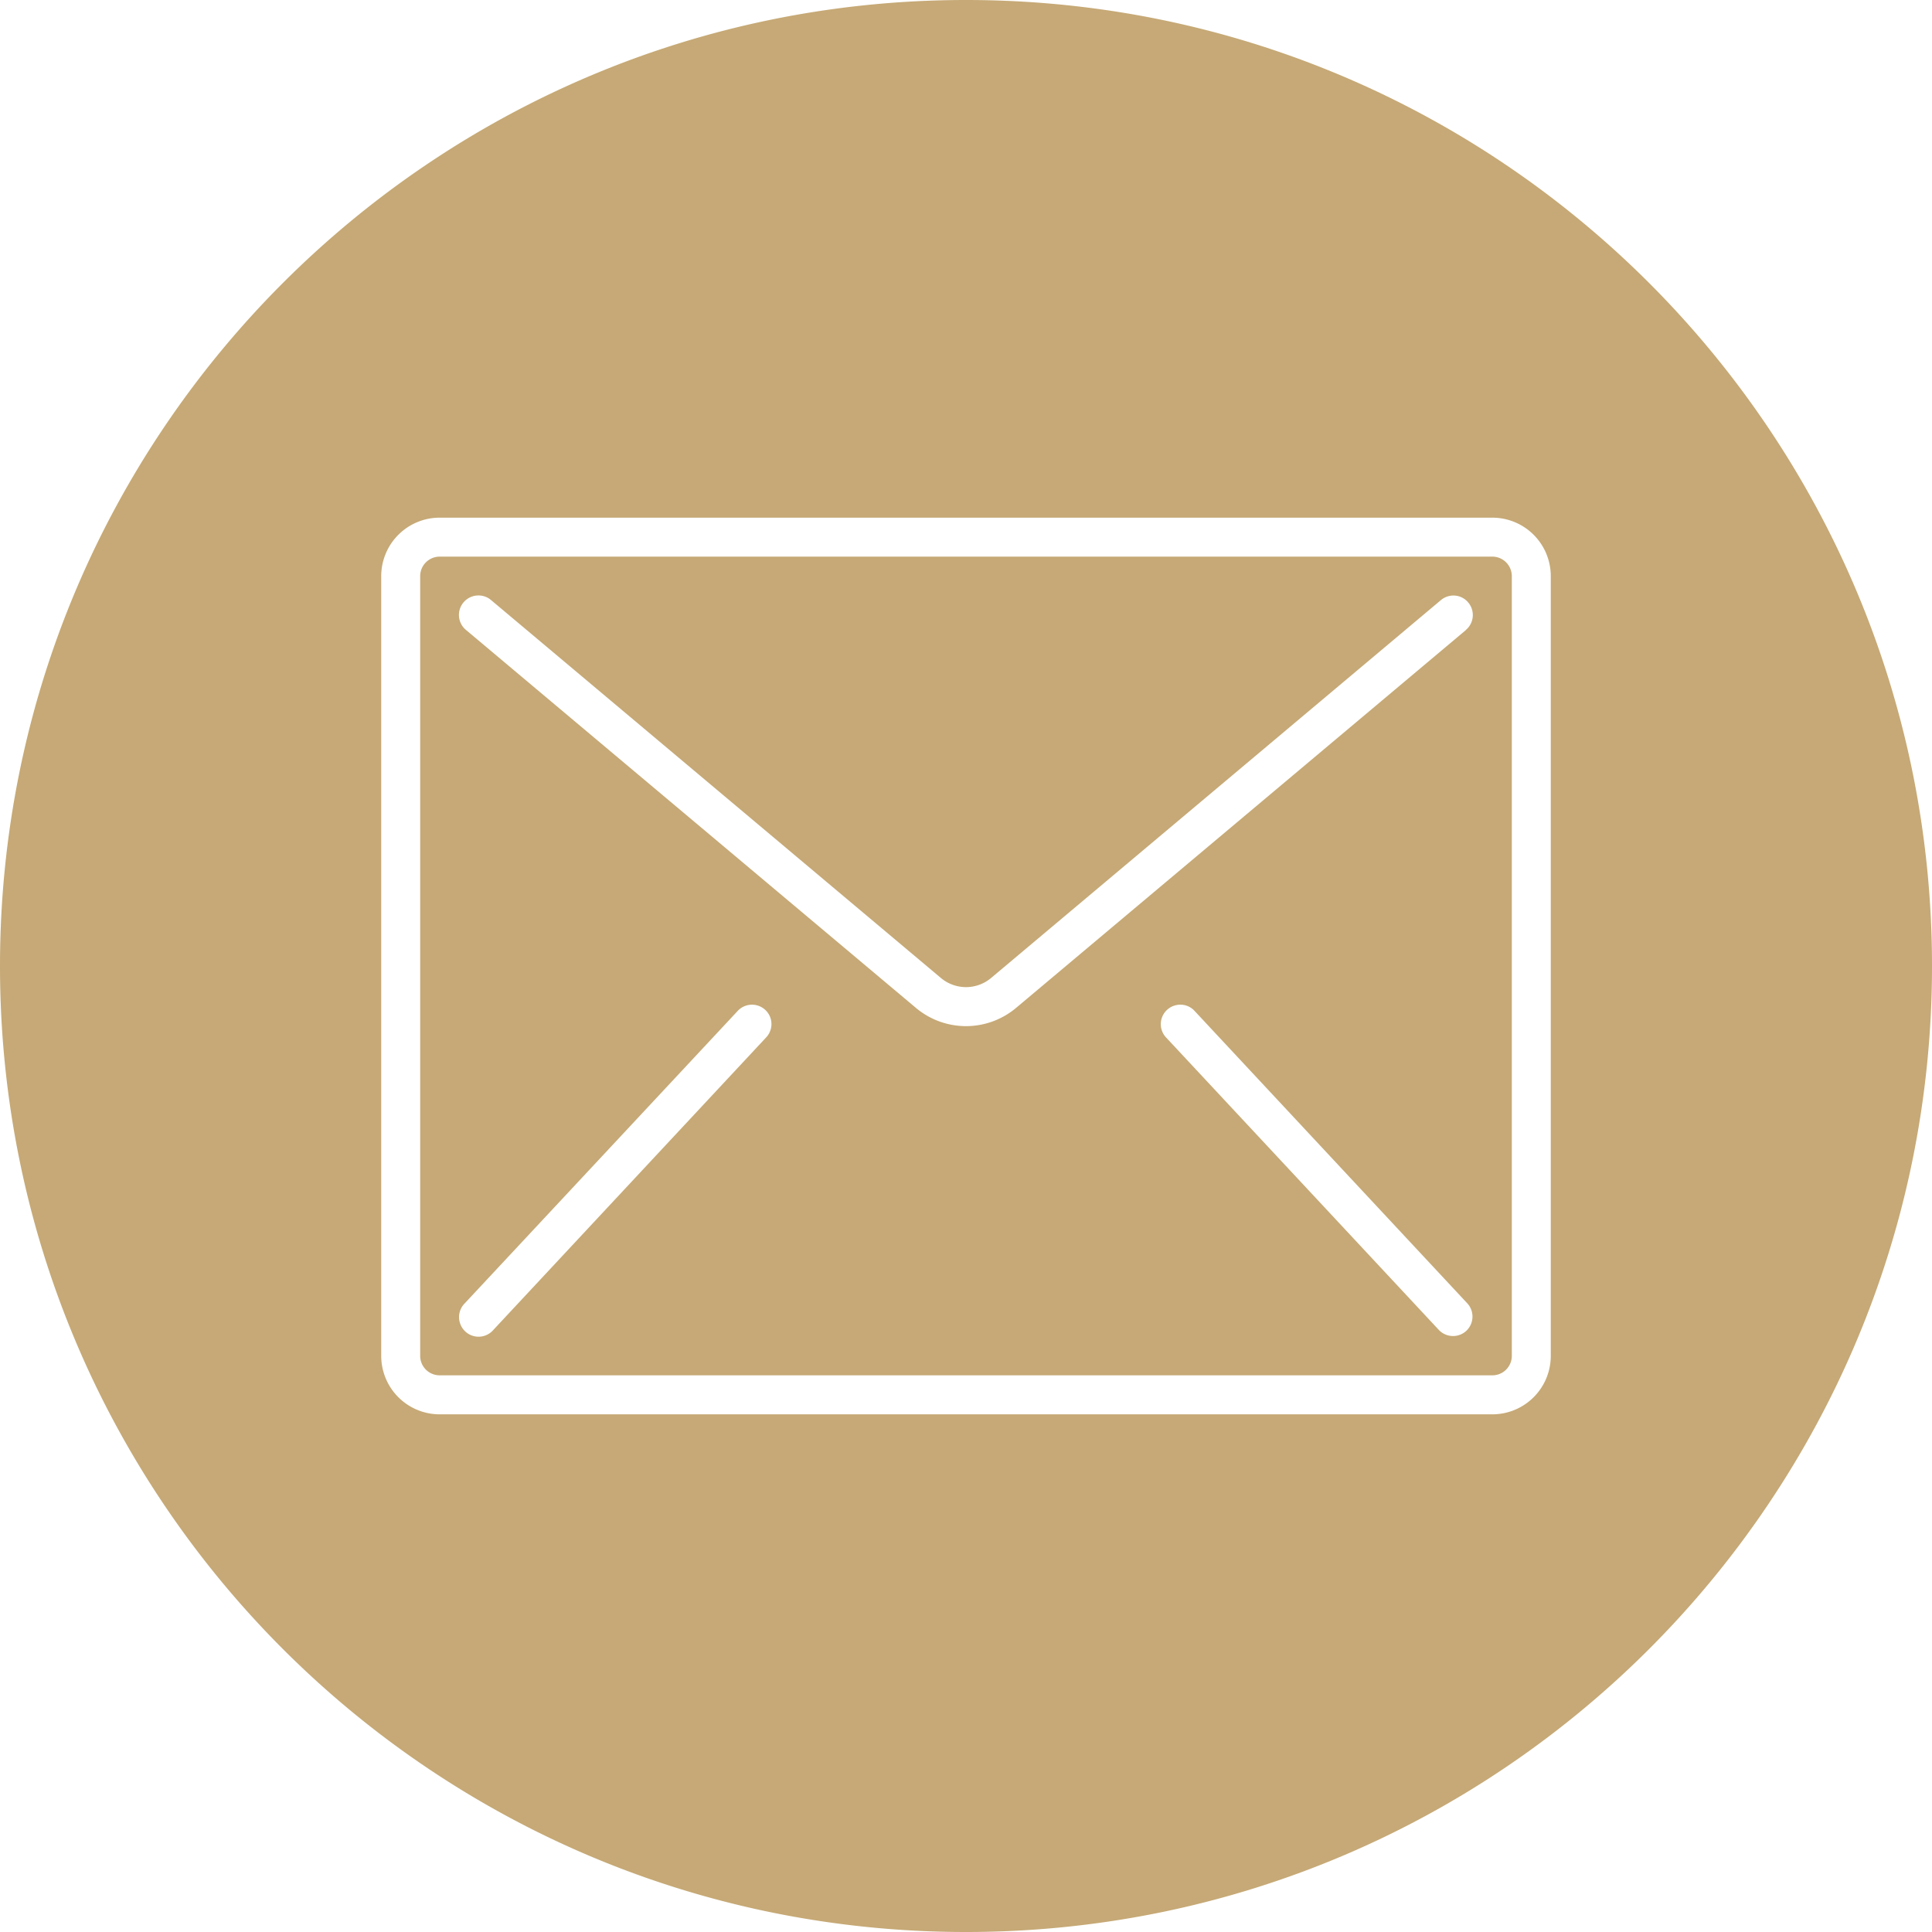
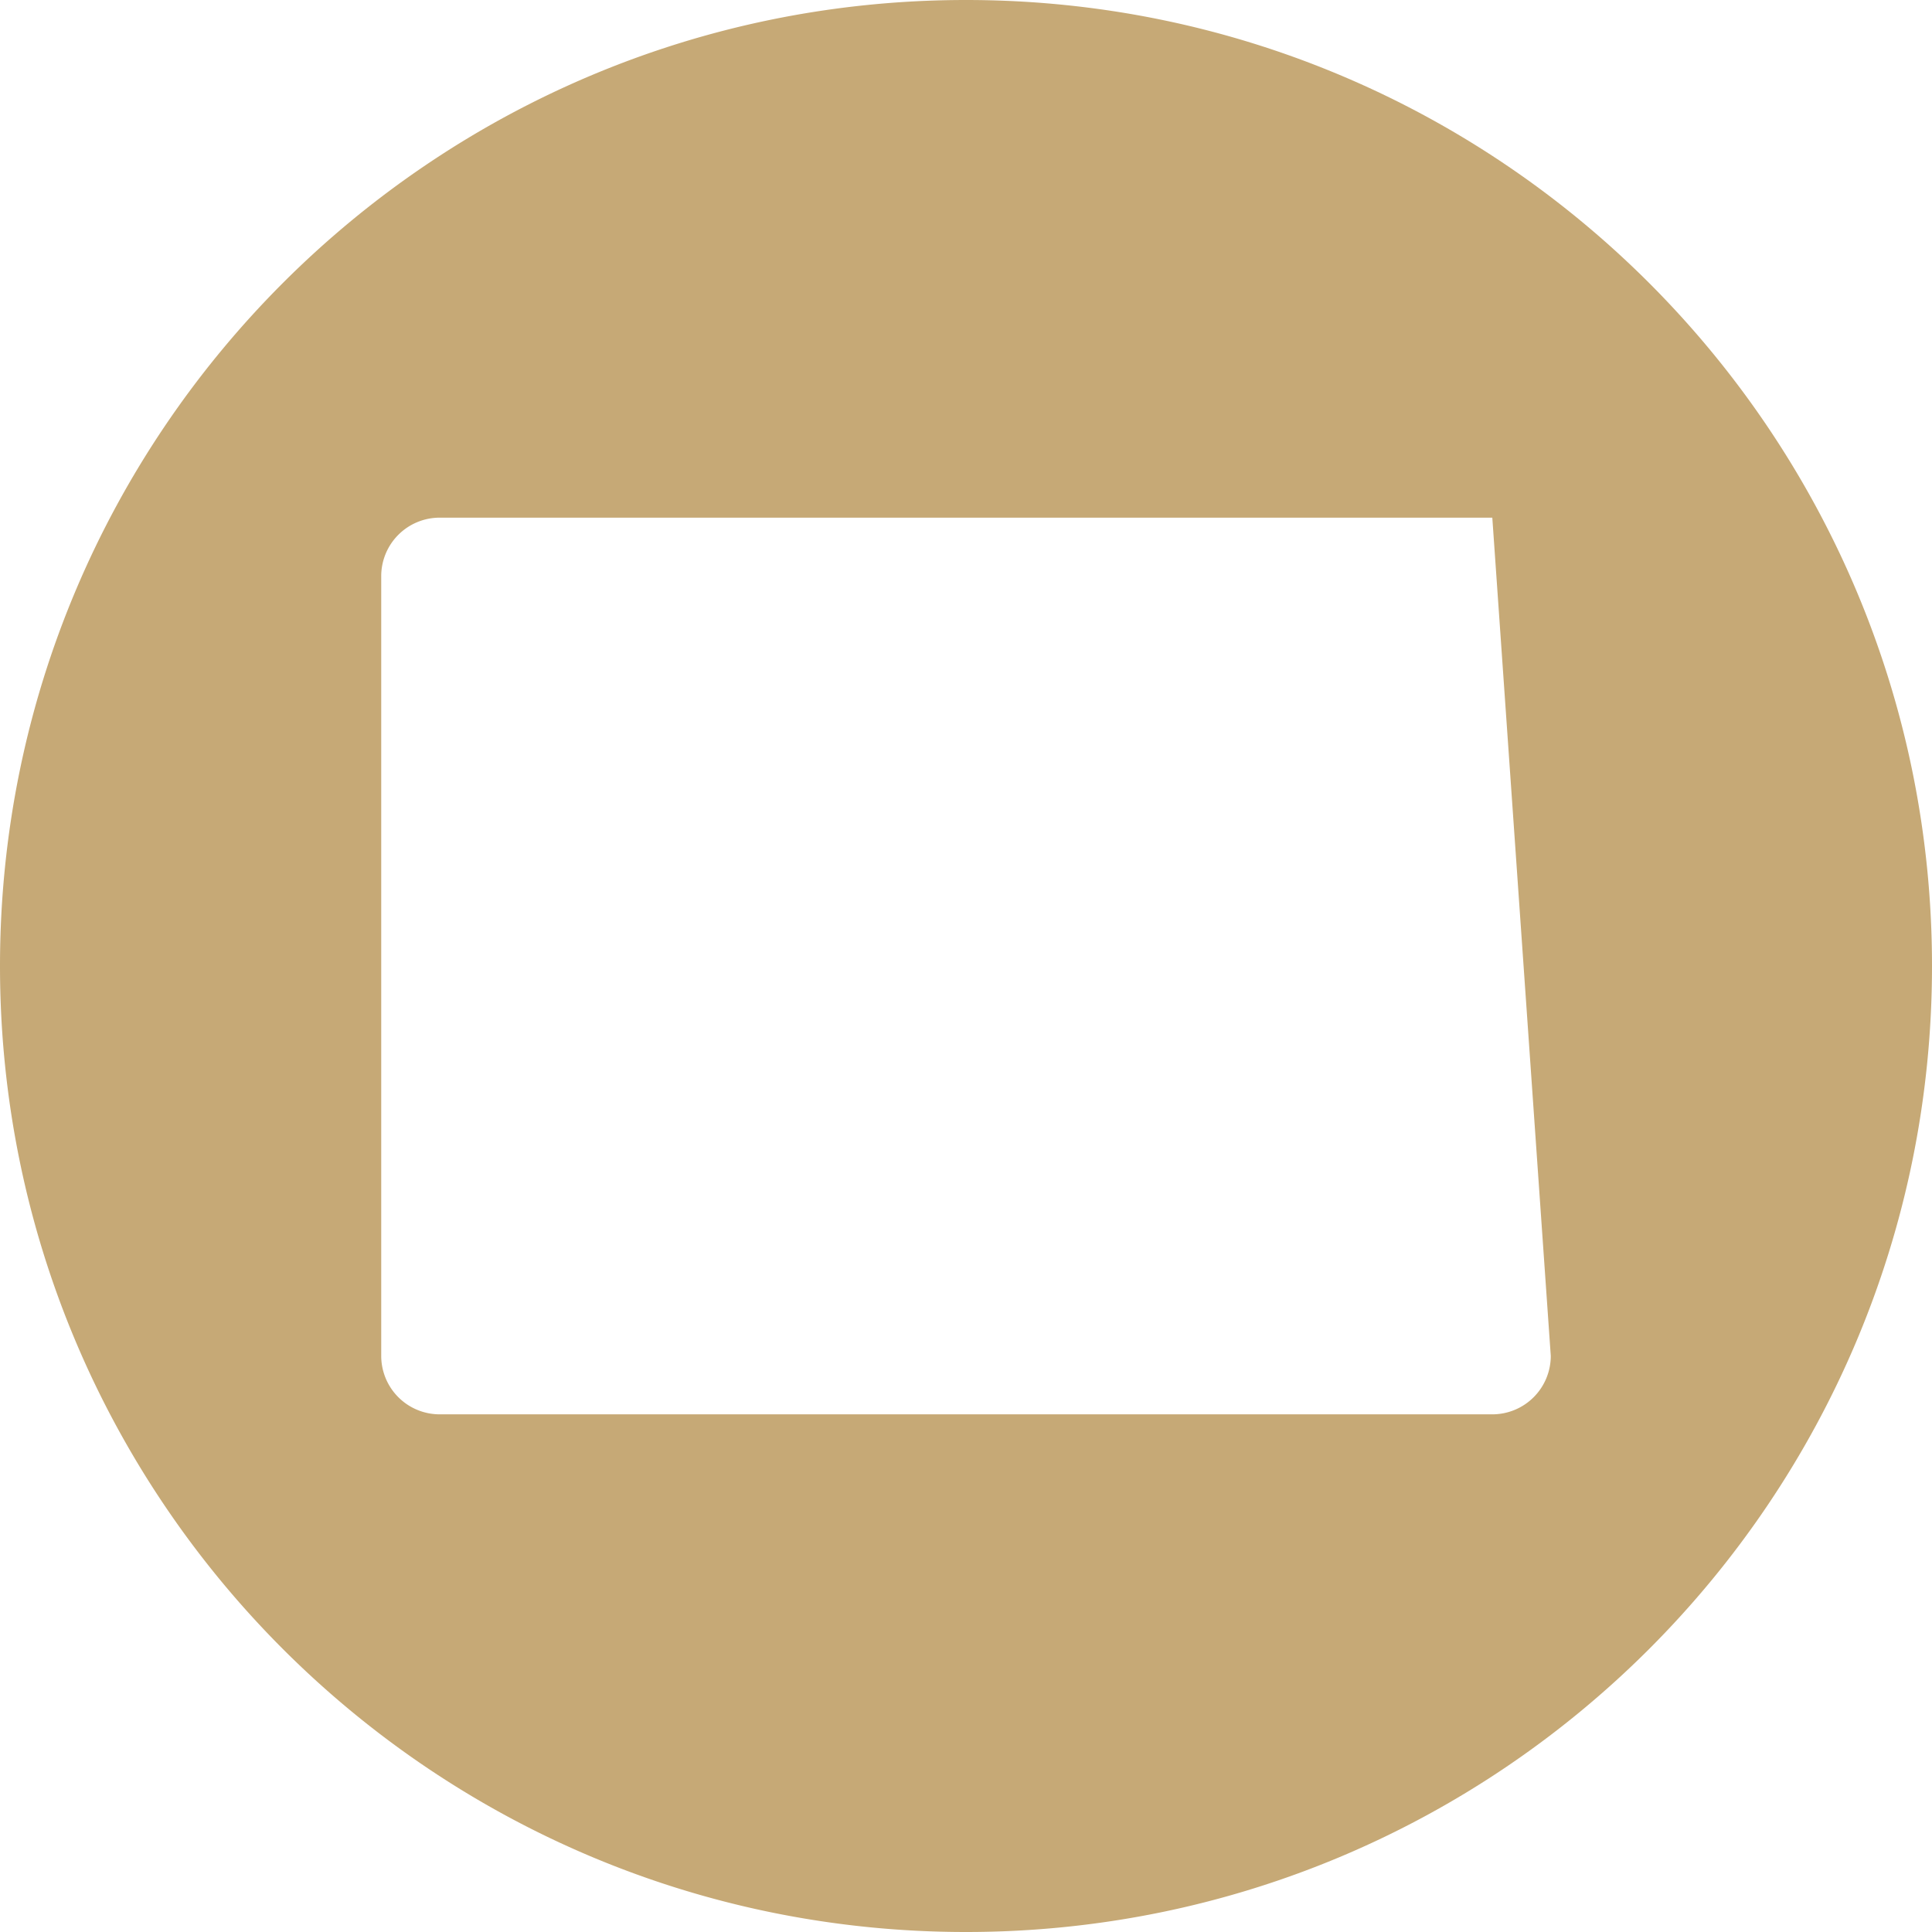
<svg xmlns="http://www.w3.org/2000/svg" viewBox="0 0 418 418">
  <defs>
    <style>.cls-1{fill:#c6a976;}</style>
  </defs>
  <title>Element 5</title>
  <g id="Ebene_2" data-name="Ebene 2">
    <g id="Ebene_1-2" data-name="Ebene 1">
-       <path class="cls-1" d="M322.87,120.43H95.13a4.22,4.22,0,0,0-4.22,4.22v168.7a4.21,4.21,0,0,0,4.22,4.21H322.87a4.21,4.21,0,0,0,4.22-4.21V124.65A4.22,4.22,0,0,0,322.87,120.43ZM165.69,224.53l-59,63.26a4.21,4.21,0,0,1-7.19-1.61,4.19,4.19,0,0,1,1-4.14l59.05-63.26a4.22,4.22,0,0,1,7.19,1.6A4.23,4.23,0,0,1,165.69,224.53Zm151.56,63.4a4.23,4.23,0,0,1-5.9-.14l-59-63.26a4.21,4.21,0,0,1,2.1-7.06,4.17,4.17,0,0,1,4.06,1.31l59,63.26A4.23,4.23,0,0,1,317.25,287.93Zm-.1-151.61-97.3,81.73a16.84,16.84,0,0,1-21.7,0l-97.3-81.73a4.22,4.22,0,1,1,5.43-6.46l97.29,81.73a8.44,8.44,0,0,0,10.86,0l97.29-81.73a4.22,4.22,0,0,1,3.08-1,4.14,4.14,0,0,1,2.86,1.49,4.21,4.21,0,0,1-.51,5.94Z" />
-       <path class="cls-1" d="M209,0C93.57,0,0,93.57,0,209S93.57,418,209,418s209-93.57,209-209S324.43,0,209,0ZM335.52,293.35A12.65,12.65,0,0,1,322.87,306H95.13a12.65,12.65,0,0,1-12.65-12.65V124.65A12.65,12.65,0,0,1,95.13,112H322.87a12.65,12.65,0,0,1,12.65,12.65Z" />
+       <path class="cls-1" d="M209,0C93.57,0,0,93.57,0,209S93.57,418,209,418s209-93.57,209-209S324.43,0,209,0ZM335.52,293.35A12.65,12.65,0,0,1,322.87,306H95.13a12.65,12.65,0,0,1-12.65-12.65V124.65A12.65,12.65,0,0,1,95.13,112H322.87Z" />
    </g>
  </g>
</svg>